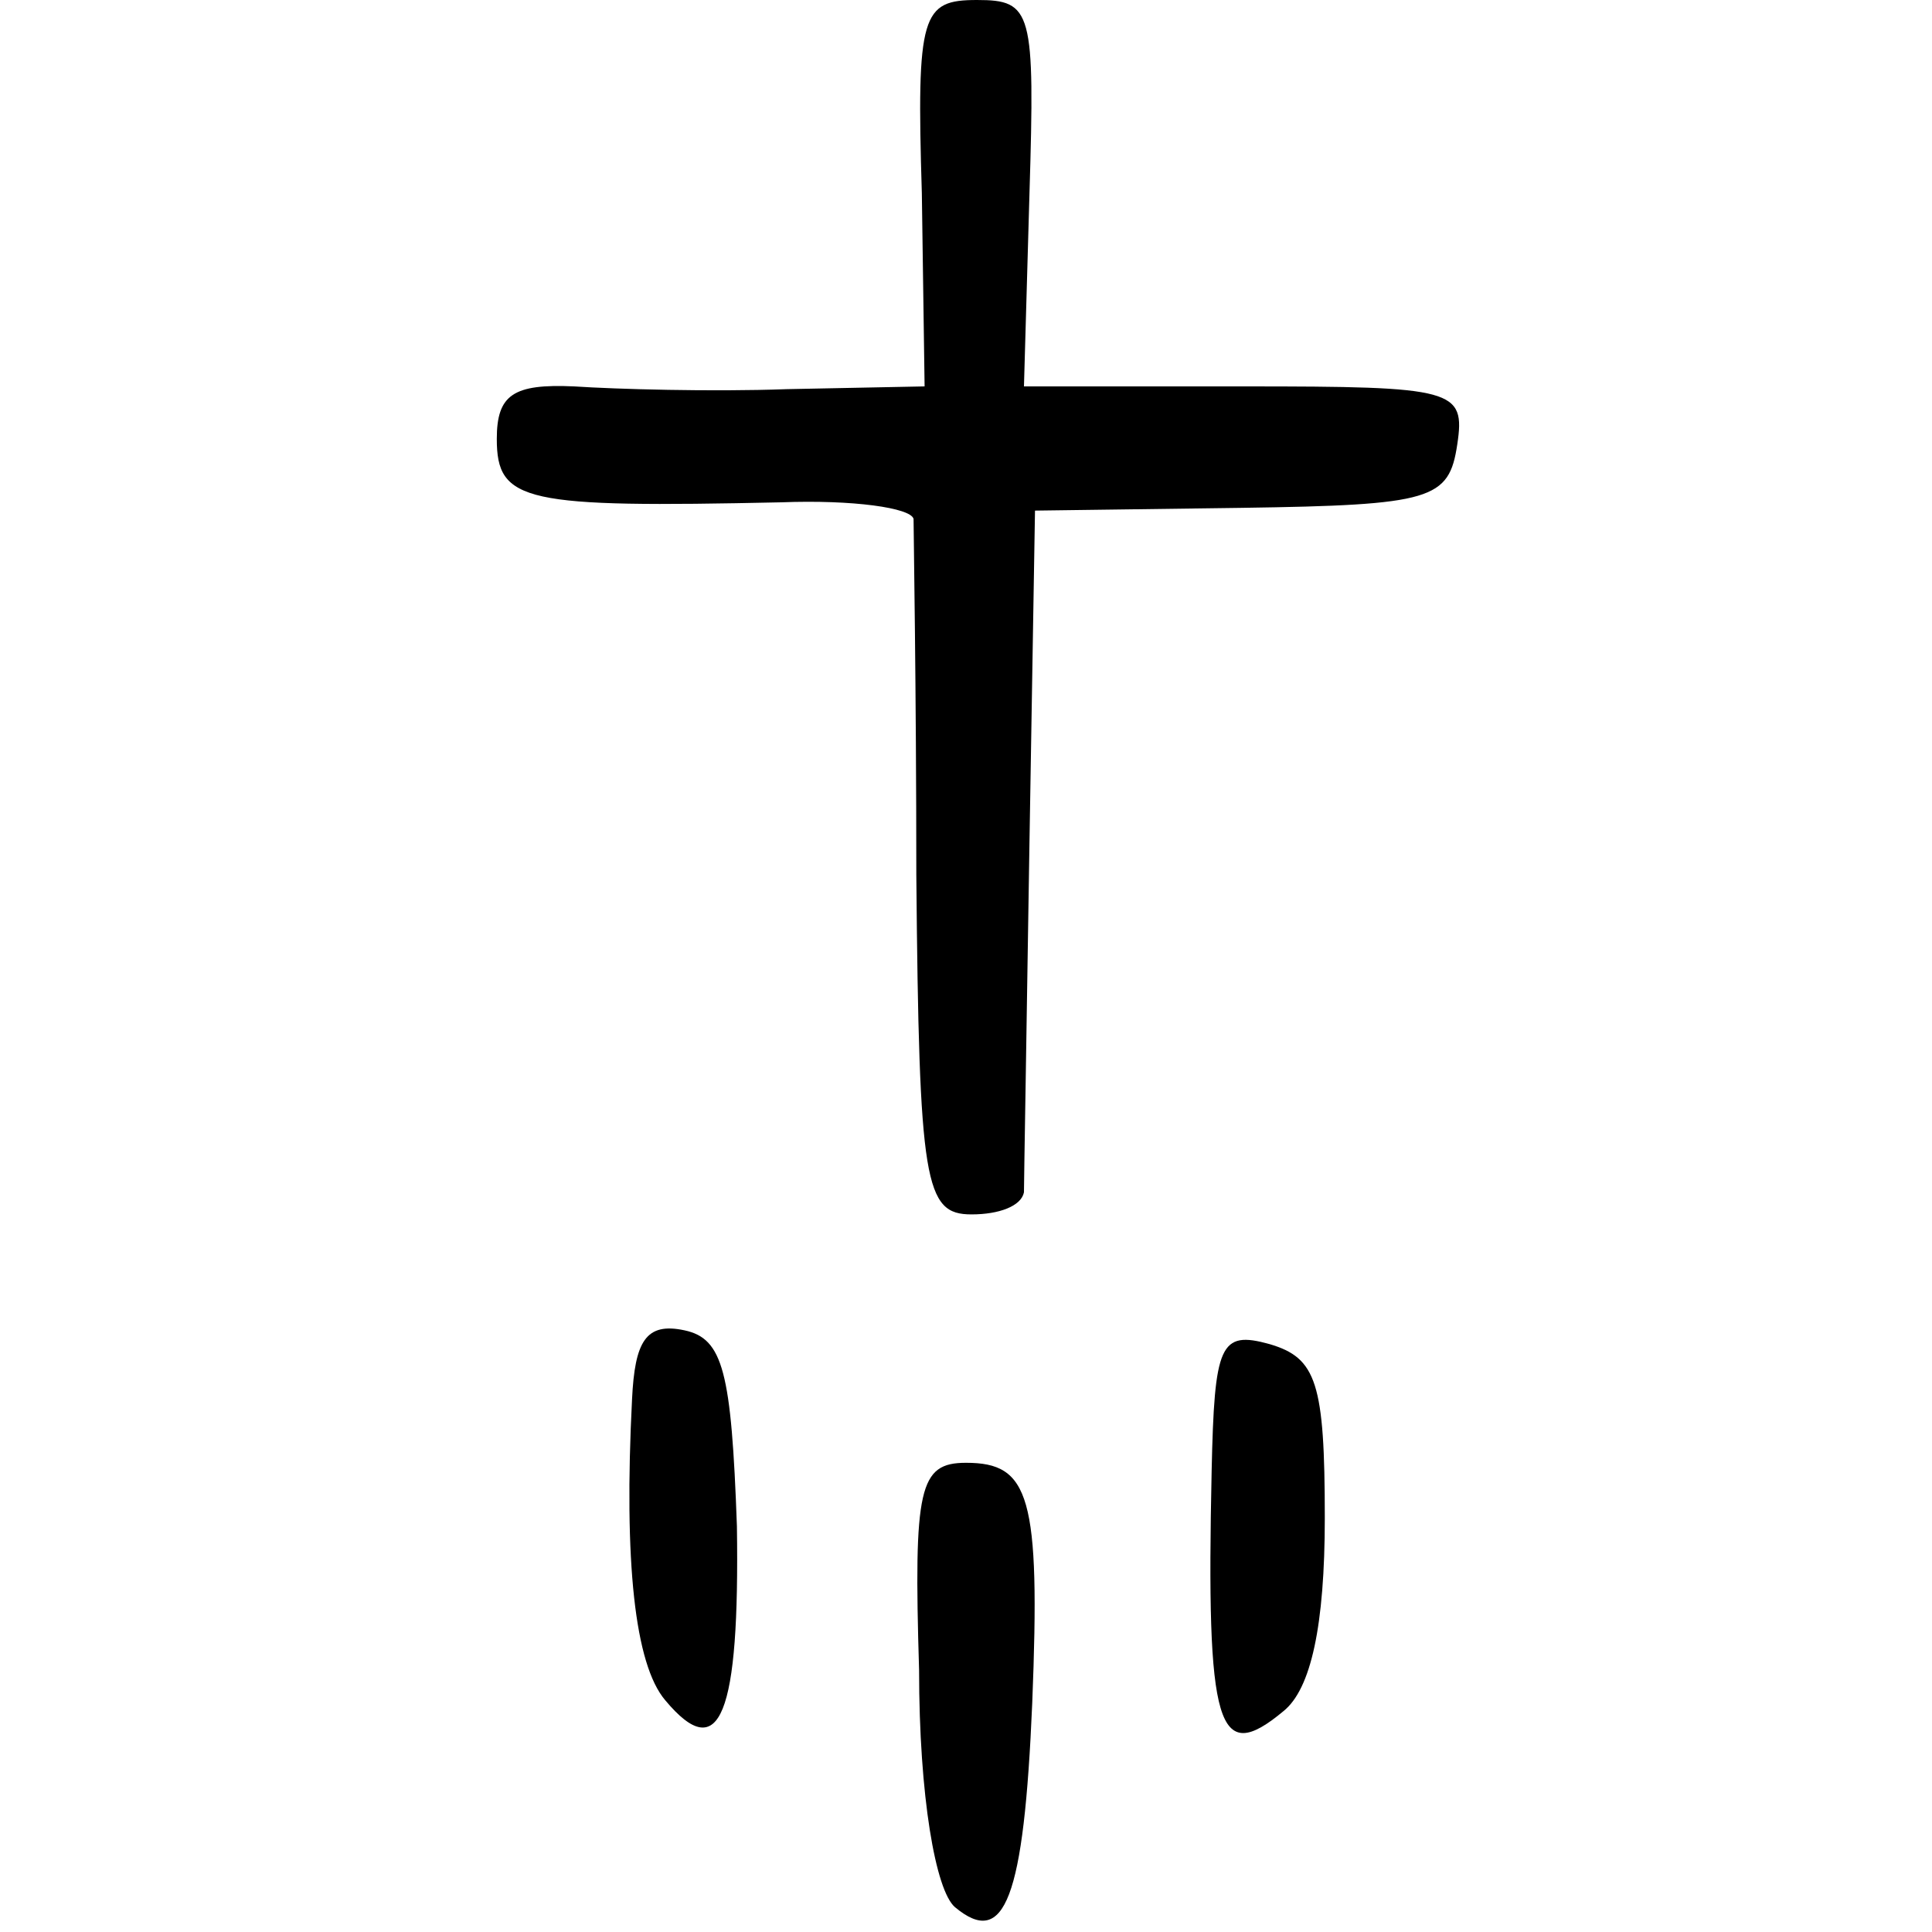
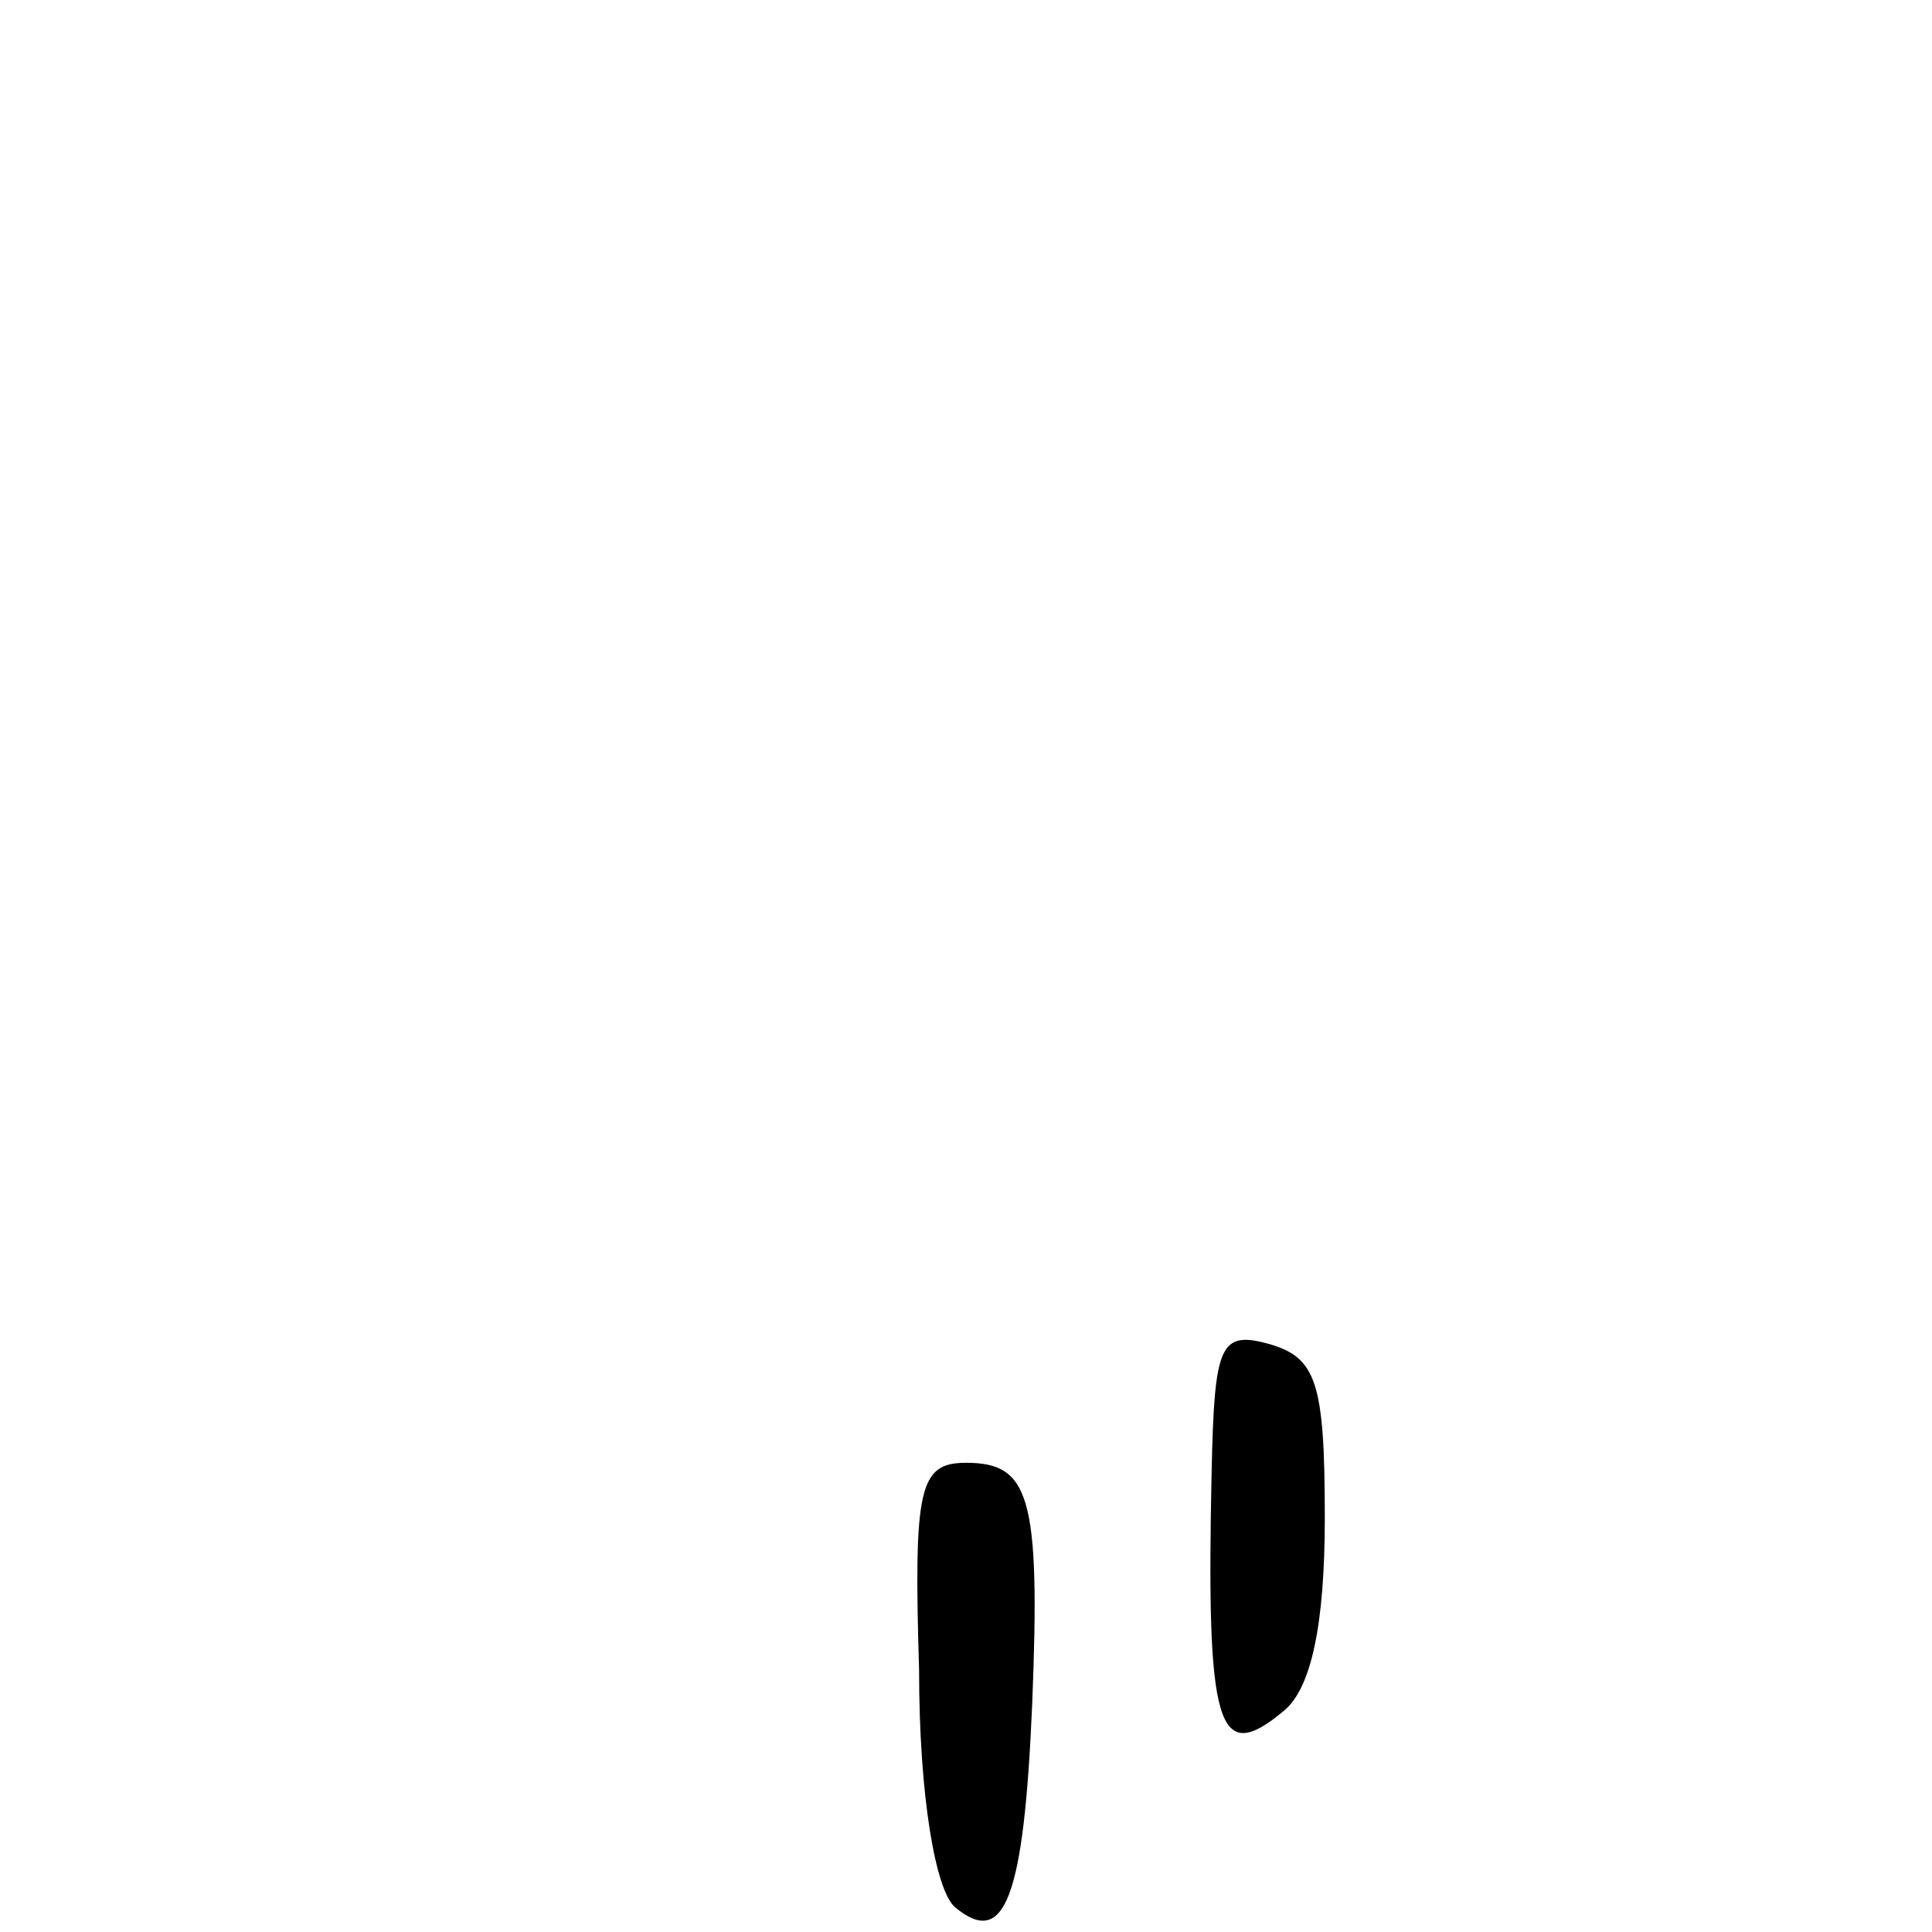
<svg xmlns="http://www.w3.org/2000/svg" version="1.0" width="70pt" height="70pt" viewBox="0 0 70 70" preserveAspectRatio="xMidYMid meet">
  <g transform="translate(0,70) scale(0.1,-0.1)" fill="#000000" stroke="none">
-     <path d="M334 630 l1 -70 -50 -1 c-27 -1 -62 0 -77 1 -22 1 -28 -3 -28 -19 0 -23 10 -25 103 -23 26 1 47 -2 48 -6 0 -4 1 -62 1 -129 1 -112 3 -123 20 -123 10 0 18 3 19 8 0 4 1 61 2 127 l2 120 75 1 c69 1 75 3 78 23 3 20 -1 21 -77 21 l-80 0 2 70 c2 66 1 70 -19 70 -20 0 -22 -5 -20 -70z" />
-     <path d="M229 193 c-3 -59 1 -96 12 -109 20 -24 27 -5 26 63 -2 56 -5 68 -19 71 -14 3 -18 -4 -19 -25z" />
    <path d="M439 167 c-2 -93 2 -107 26 -87 10 8 15 31 15 70 0 49 -3 58 -20 63 -18 5 -20 0 -21 -46z" />
    <path d="M333 95 c0 -46 6 -80 13 -86 18 -15 25 3 28 74 3 75 -1 87 -24 87 -17 0 -19 -9 -17 -75z" />
  </g>
</svg>